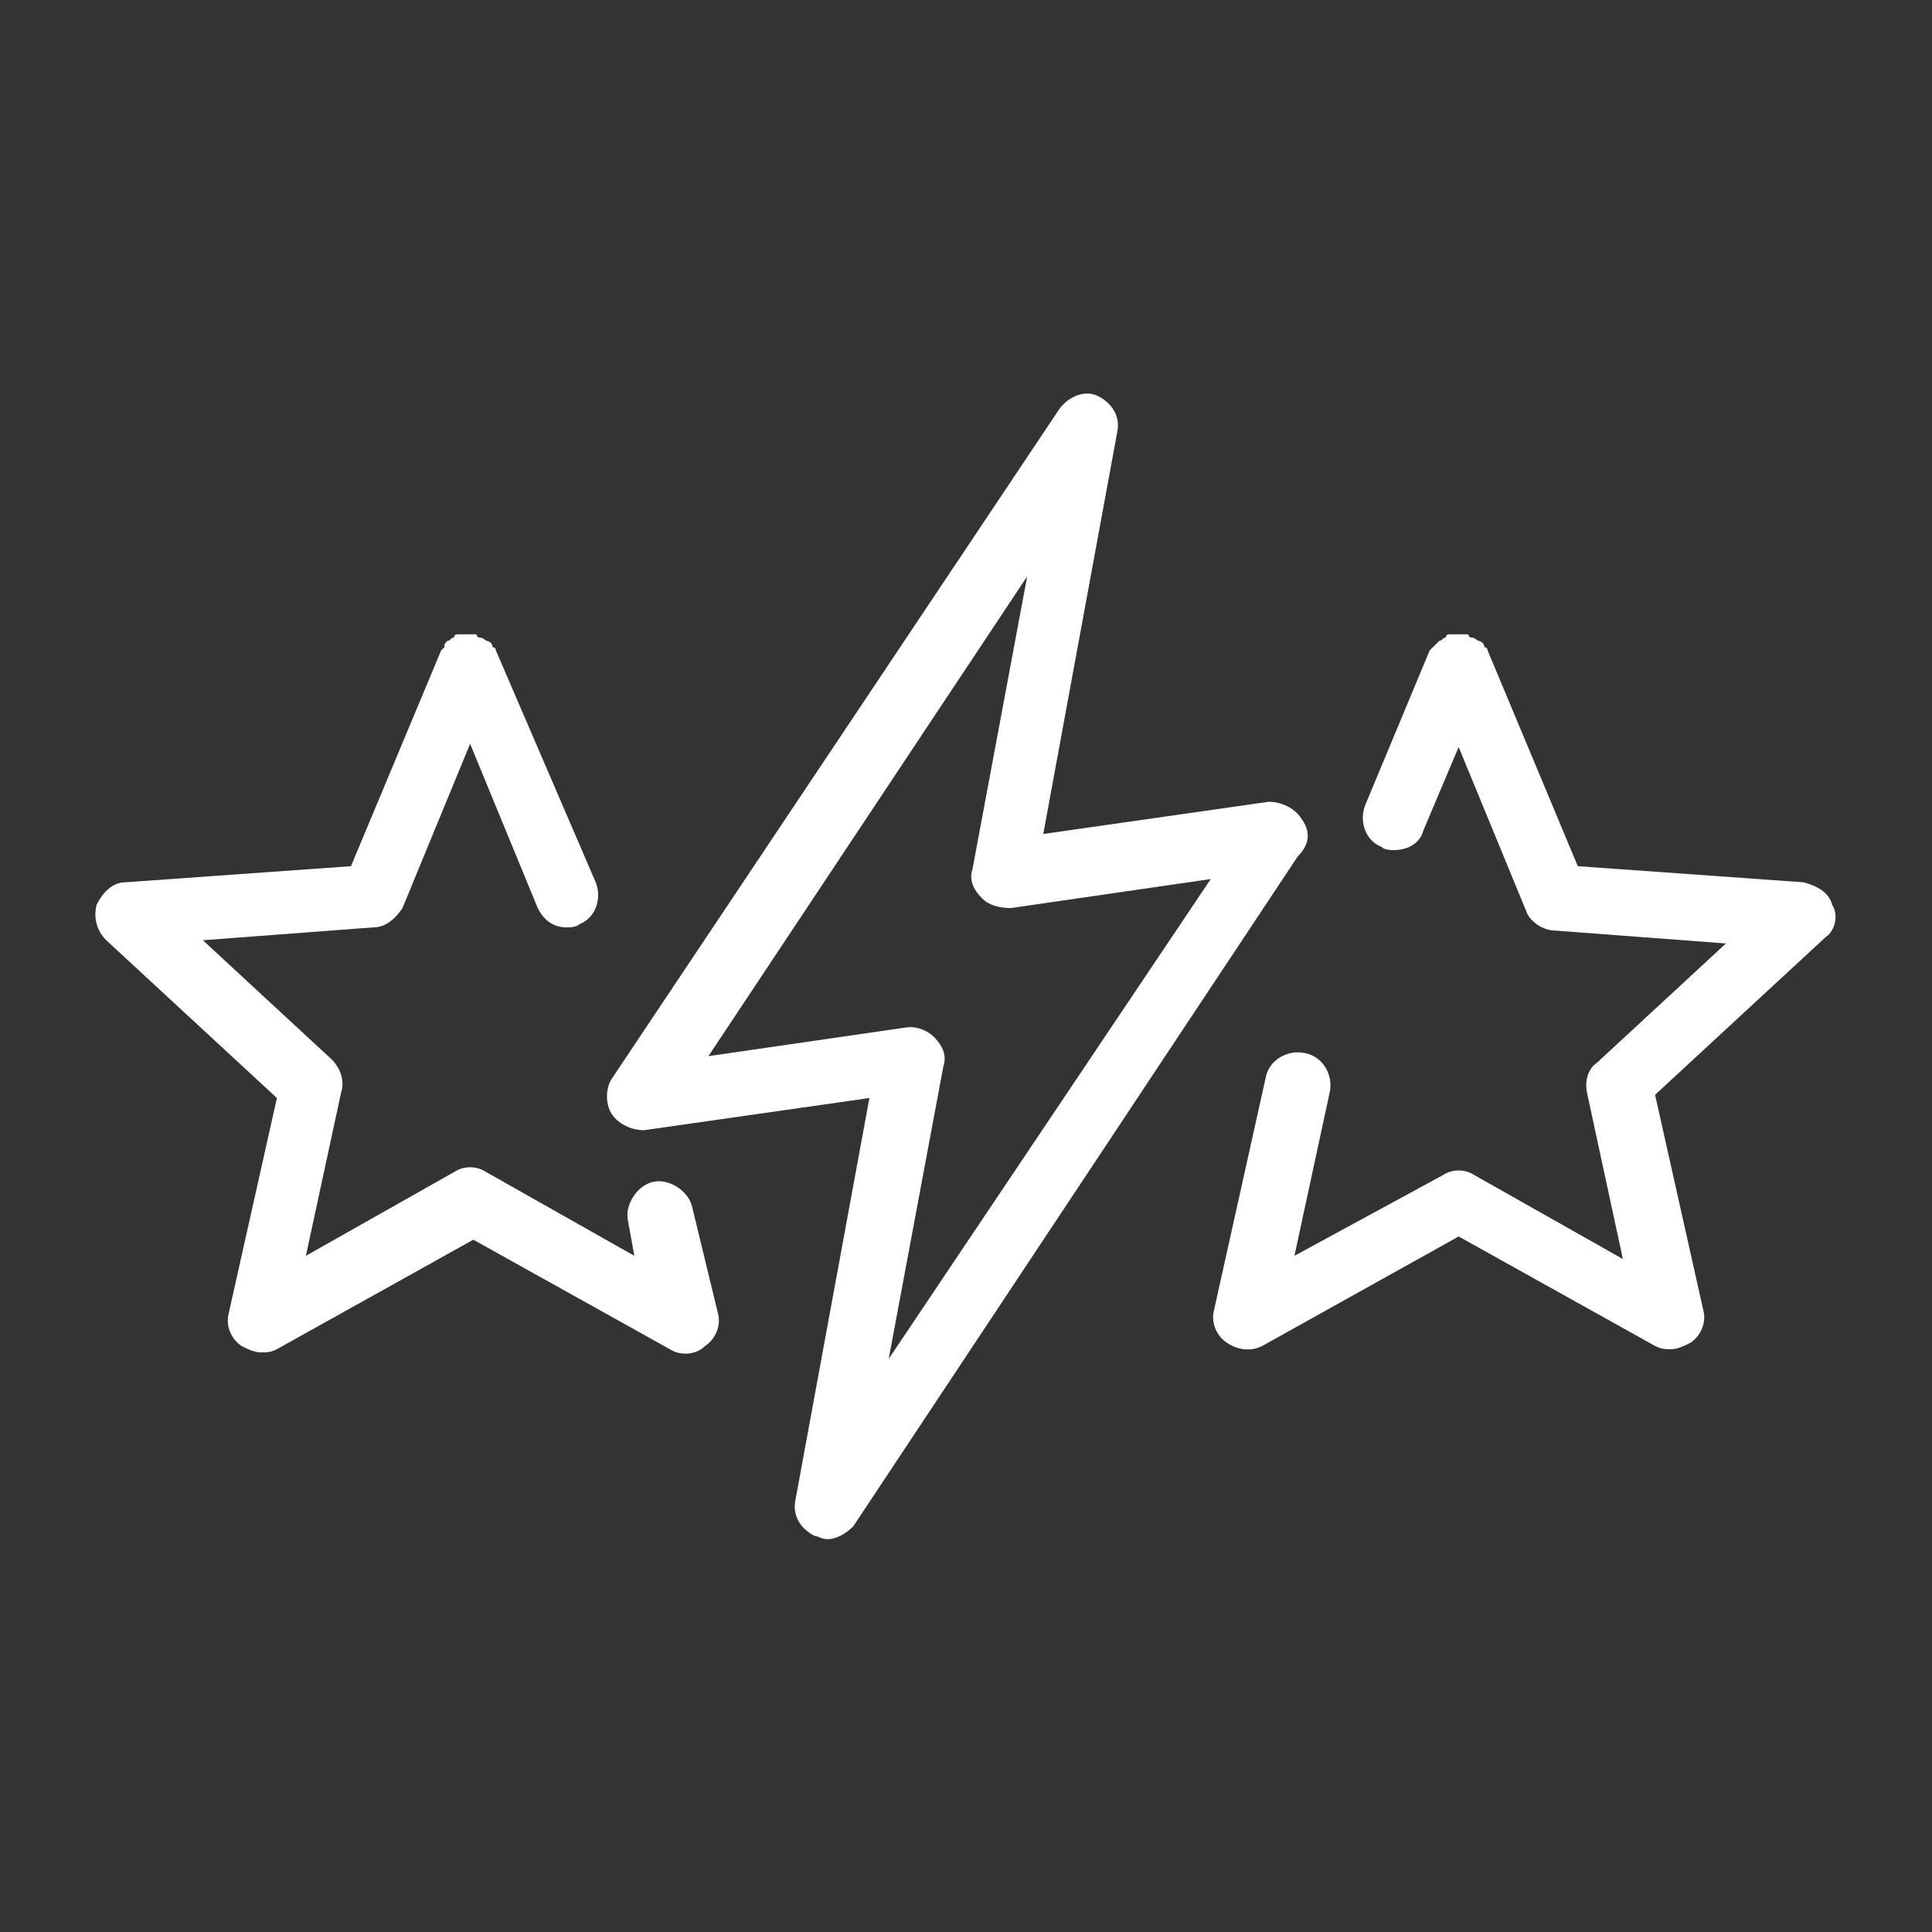
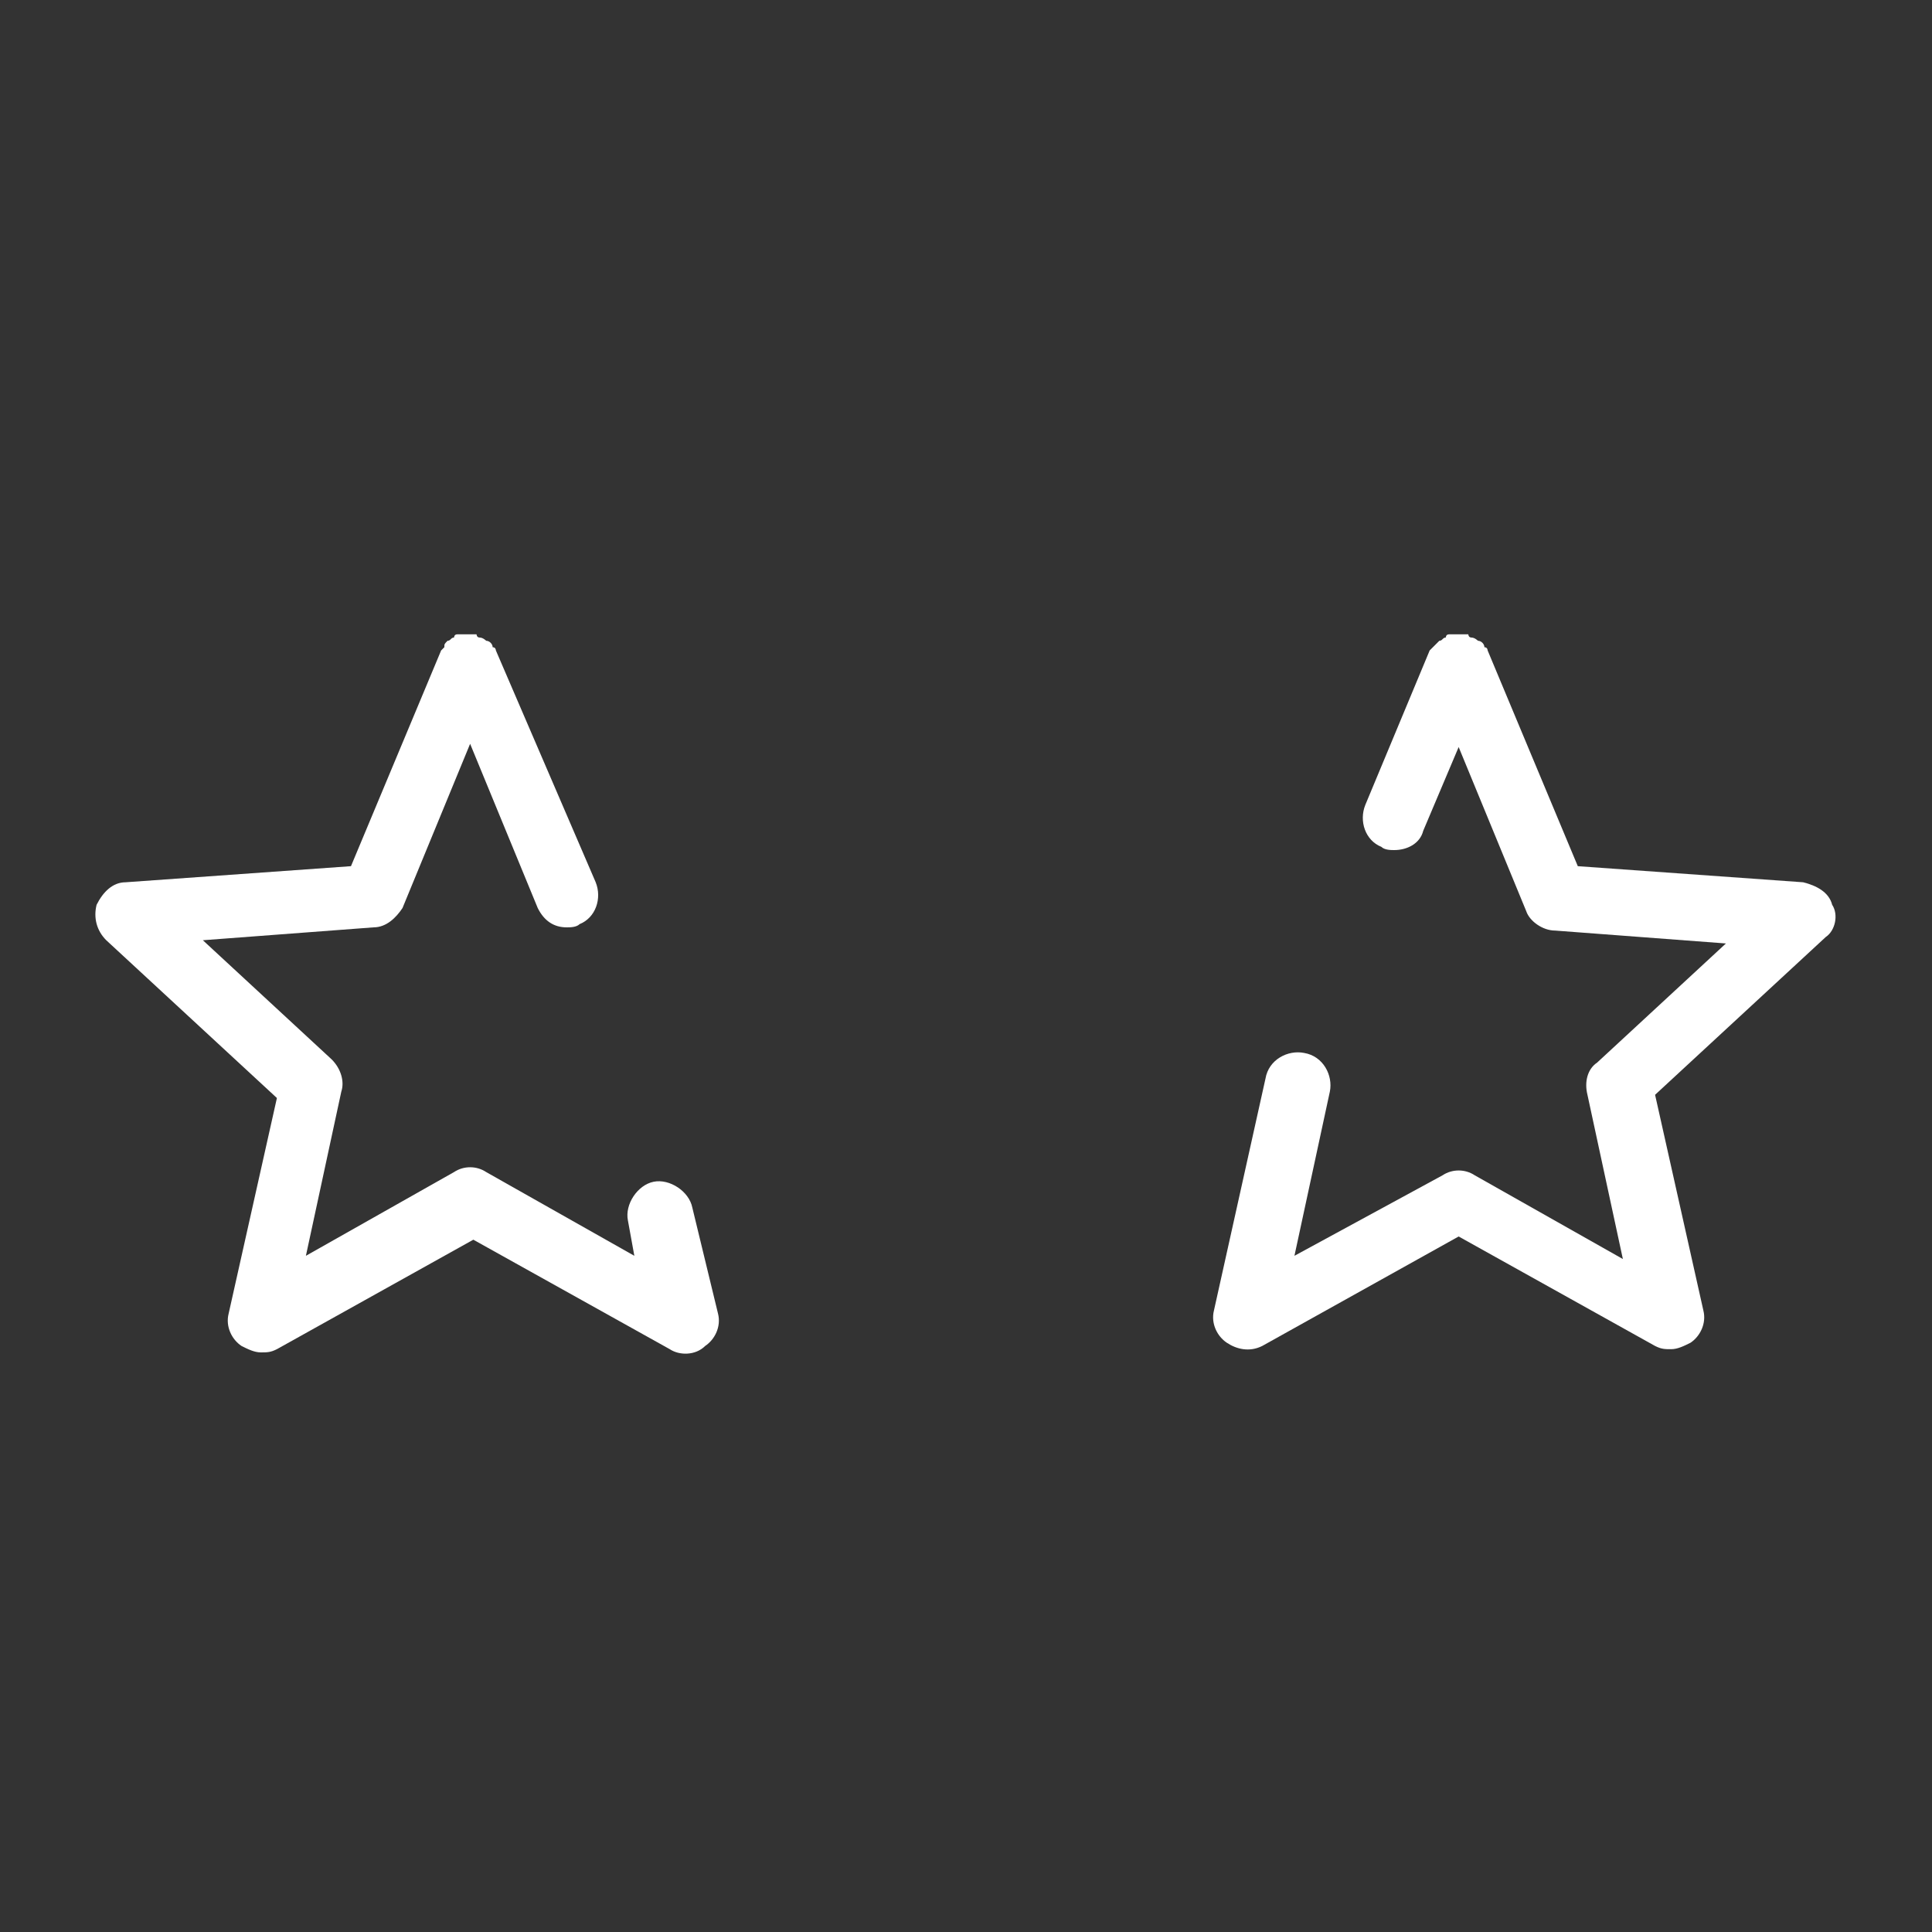
<svg xmlns="http://www.w3.org/2000/svg" xml:space="preserve" viewBox="0 0 60 60" y="0px" x="0px" id="Layer_1" version="1.0">
  <rect x="0" y="0" width="60" height="60" fill="#333333" stroke="none" />
  <g>
    <path d="M21.5,37.5c-0.1-0.5-0.7-0.9-1.2-0.8c-0.5,0.1-0.9,0.7-0.8,1.2l0.2,1.1l-4.6-2.6c-0.3-0.2-0.7-0.2-1,0   L9.5,39l1.1-5.1c0.1-0.3,0-0.7-0.3-1l-4-3.7l5.3-0.4c0.4,0,0.7-0.3,0.9-0.6l2.1-5.1l2.1,5.1c0.2,0.4,0.5,0.6,0.9,0.6   c0.1,0,0.3,0,0.4-0.1c0.5-0.2,0.7-0.8,0.5-1.3l-3.1-7.2c0,0,0-0.1-0.1-0.1c0-0.1-0.1-0.2-0.2-0.2c0,0-0.1-0.1-0.2-0.1   c-0.1,0-0.1-0.1-0.1-0.1c0,0,0,0,0,0c-0.1,0-0.2,0-0.2,0c0,0-0.1,0-0.1,0c0,0-0.1,0-0.1,0c-0.1,0-0.2,0-0.2,0c0,0,0,0,0,0   c-0.1,0-0.1,0.1-0.1,0.1c-0.1,0-0.1,0.1-0.2,0.1c-0.1,0.1-0.1,0.1-0.1,0.2c0,0-0.1,0.1-0.1,0.1l-2.8,6.7l-7,0.5   c-0.4,0-0.7,0.3-0.9,0.7c-0.1,0.4,0,0.8,0.3,1.1l5.3,4.9l-1.5,6.7c-0.1,0.4,0.1,0.8,0.4,1c0.2,0.1,0.4,0.2,0.6,0.2   c0.2,0,0.3,0,0.5-0.1l6.1-3.4l6.1,3.4c0.3,0.2,0.8,0.2,1.1-0.1c0.3-0.2,0.5-0.6,0.4-1L21.5,37.5z" fill="#FFFFFF" />
    <path d="M56.9,28.1c-0.1-0.4-0.5-0.6-0.9-0.7l-7-0.5l-2.8-6.7c0,0,0-0.1-0.1-0.1c0-0.1-0.1-0.2-0.2-0.2   c0,0-0.1-0.1-0.2-0.1c-0.1,0-0.1-0.1-0.1-0.1c0,0,0,0,0,0c-0.1,0-0.2,0-0.2,0c0,0-0.1,0-0.1,0c0,0-0.1,0-0.1,0c-0.1,0-0.2,0-0.2,0   c0,0,0,0,0,0c-0.1,0-0.1,0.1-0.1,0.1c-0.1,0-0.1,0.1-0.2,0.1c-0.1,0.1-0.1,0.1-0.2,0.2c0,0-0.1,0.1-0.1,0.1l-2,4.8   c-0.2,0.5,0,1.1,0.5,1.3c0.1,0.1,0.3,0.1,0.4,0.1c0.4,0,0.8-0.2,0.9-0.6l1.1-2.6l2.1,5.1c0.1,0.3,0.5,0.6,0.9,0.6l5.3,0.4l-4,3.7   c-0.3,0.2-0.4,0.6-0.3,1l1.1,5.1l-4.6-2.6c-0.3-0.2-0.7-0.2-1,0L40.2,39l1.1-5.1c0.1-0.5-0.2-1.1-0.8-1.2c-0.5-0.1-1.1,0.2-1.2,0.8   l-1.6,7.2c-0.1,0.4,0.1,0.8,0.4,1c0.3,0.2,0.7,0.3,1.1,0.1l6.1-3.4l6.1,3.4c0.2,0.1,0.3,0.1,0.5,0.1c0.2,0,0.4-0.1,0.6-0.2   c0.3-0.2,0.5-0.6,0.4-1l-1.5-6.7l5.3-4.9C57,28.9,57.1,28.4,56.9,28.1z" fill="#FFFFFF" />
-     <path d="M40.4,25.4c-0.2-0.3-0.6-0.5-1-0.5l-7,1l2.3-12.5c0.1-0.5-0.2-0.9-0.6-1.1c-0.4-0.2-0.9,0-1.2,0.4L19,33.5   c-0.2,0.3-0.2,0.8,0,1.1c0.2,0.3,0.6,0.5,1,0.5l7-1l-2.3,12.5c-0.1,0.5,0.2,0.9,0.6,1.1c0.1,0,0.2,0.1,0.4,0.1   c0.3,0,0.6-0.2,0.8-0.4l13.8-20.8C40.7,26.2,40.7,25.8,40.4,25.4z M27.6,42.2l1.7-9.1c0.1-0.3,0-0.6-0.3-0.9   c-0.2-0.2-0.5-0.3-0.7-0.3c0,0-0.1,0-0.1,0l-6.2,0.9l9.9-14.9L30.2,27c-0.1,0.3,0,0.6,0.3,0.9c0.2,0.2,0.5,0.3,0.9,0.3l6.2-0.9   L27.6,42.2z" fill="#FFFFFF" />
  </g>
</svg>